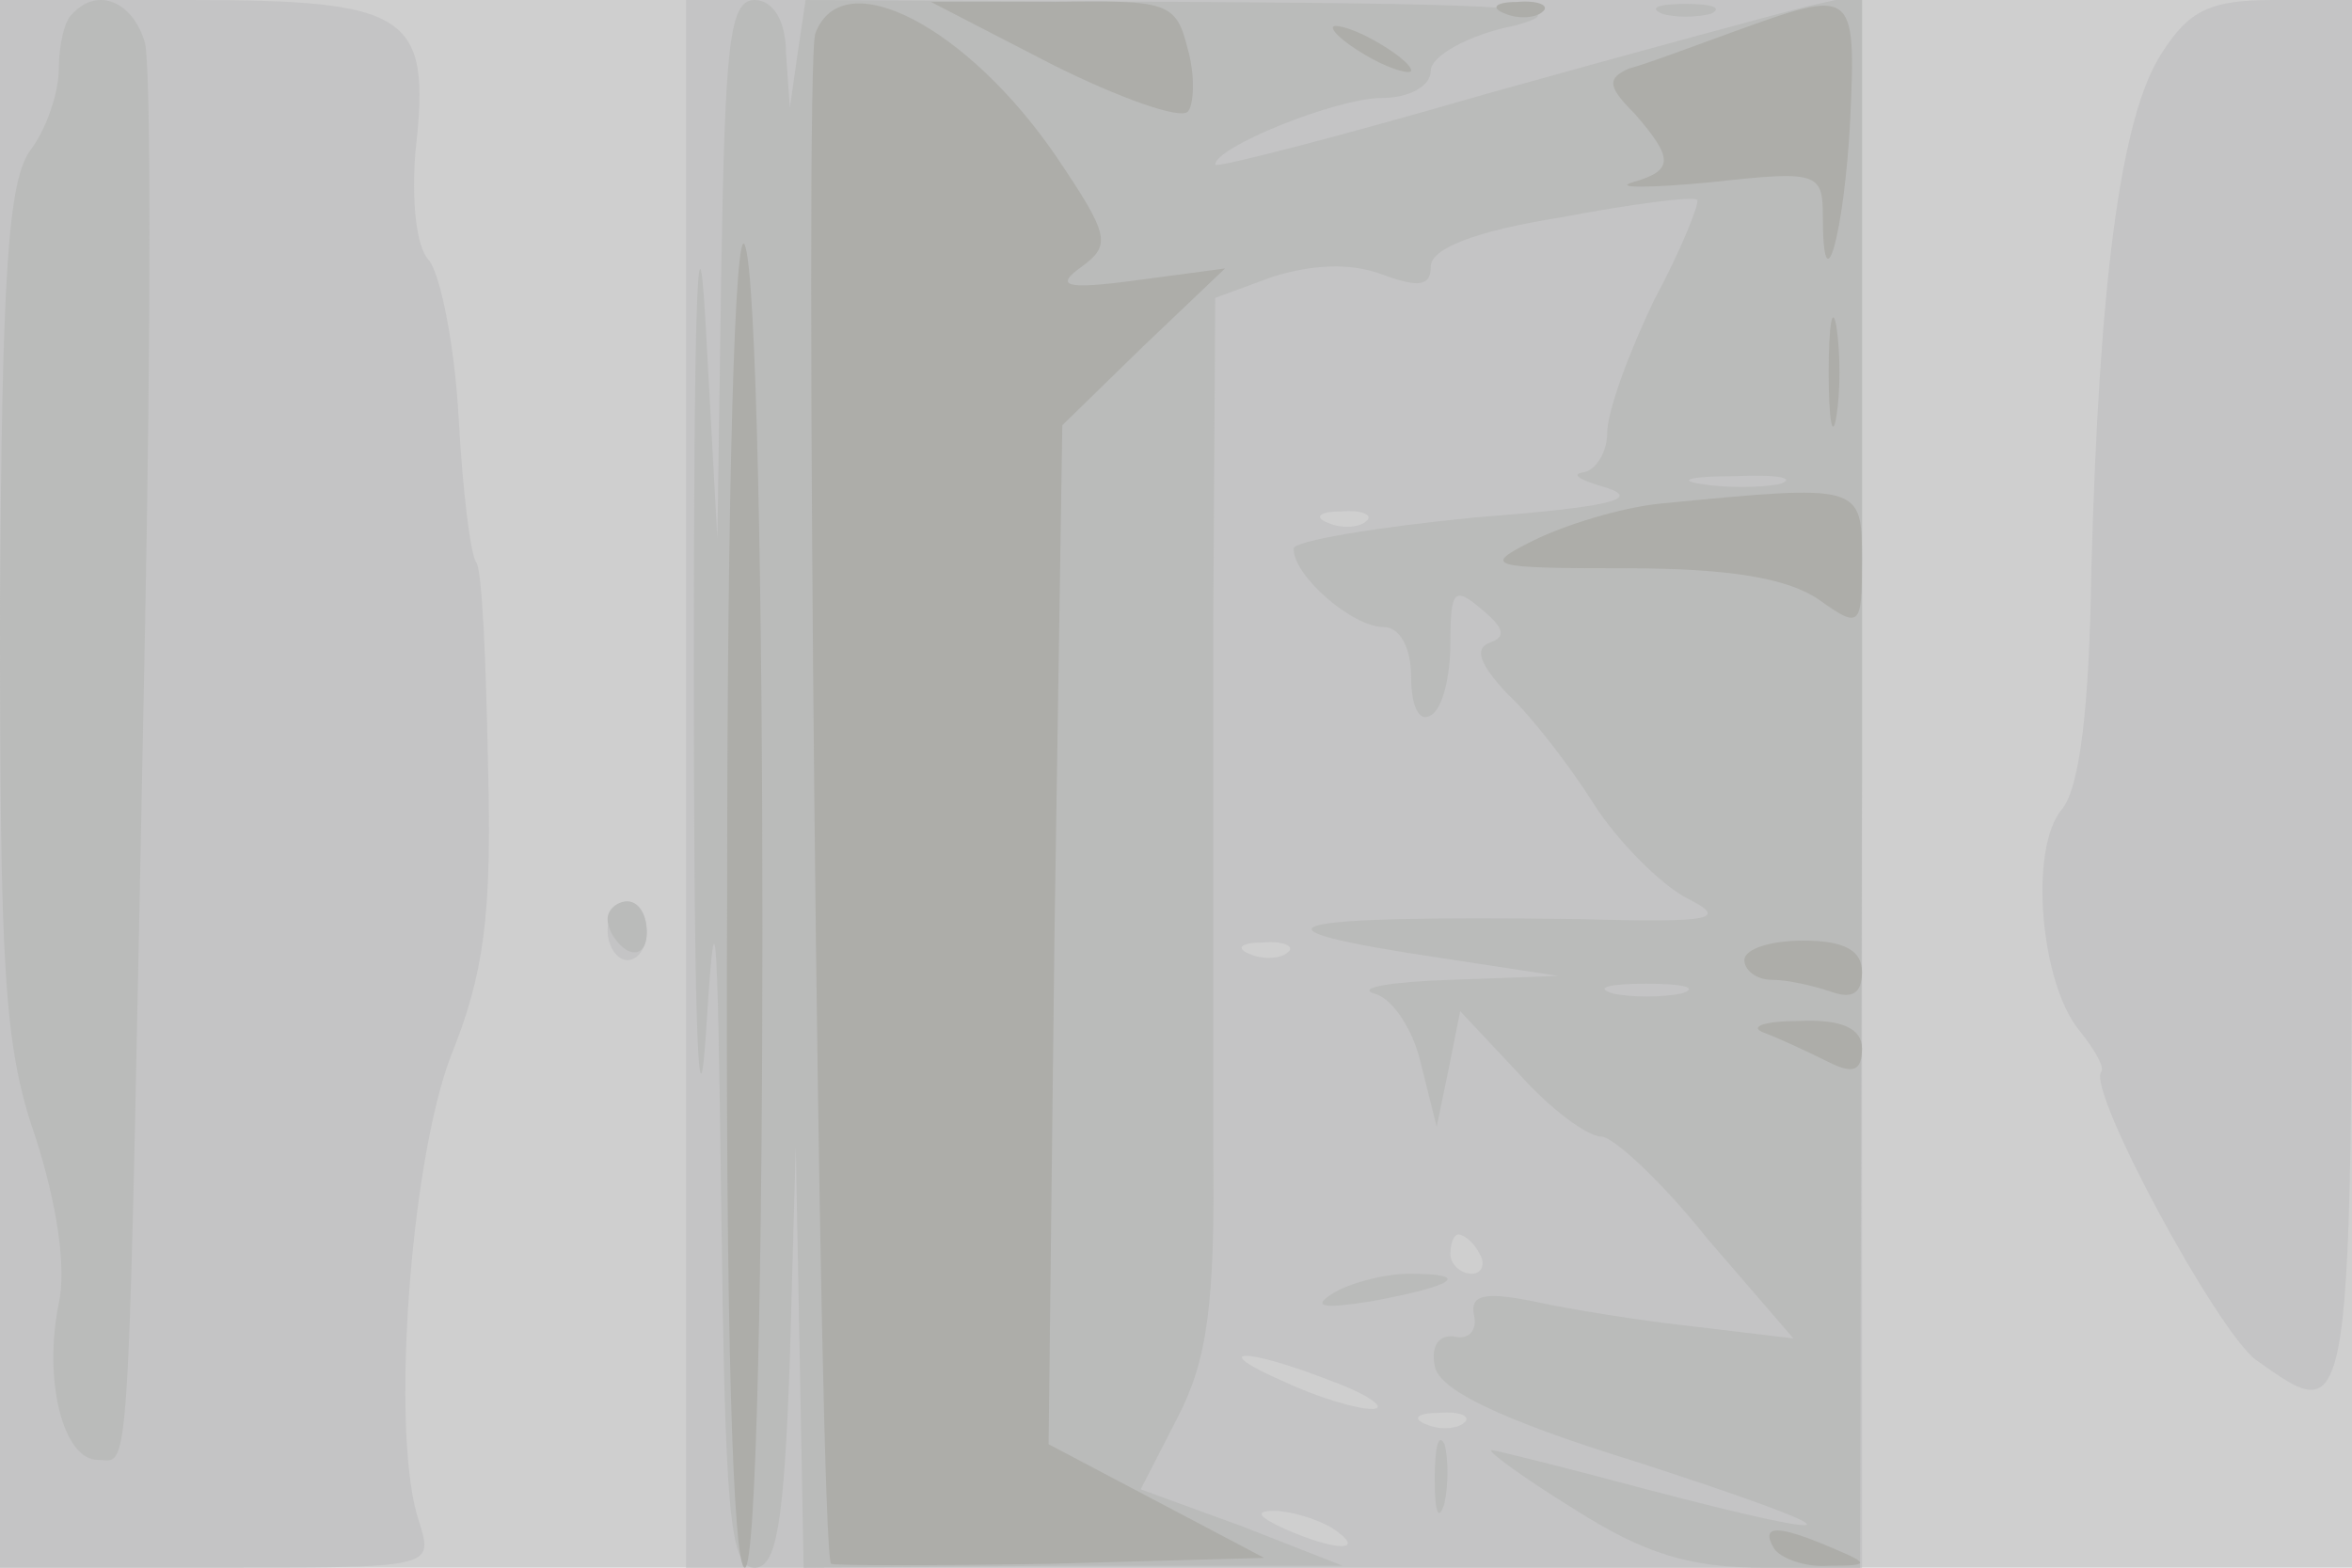
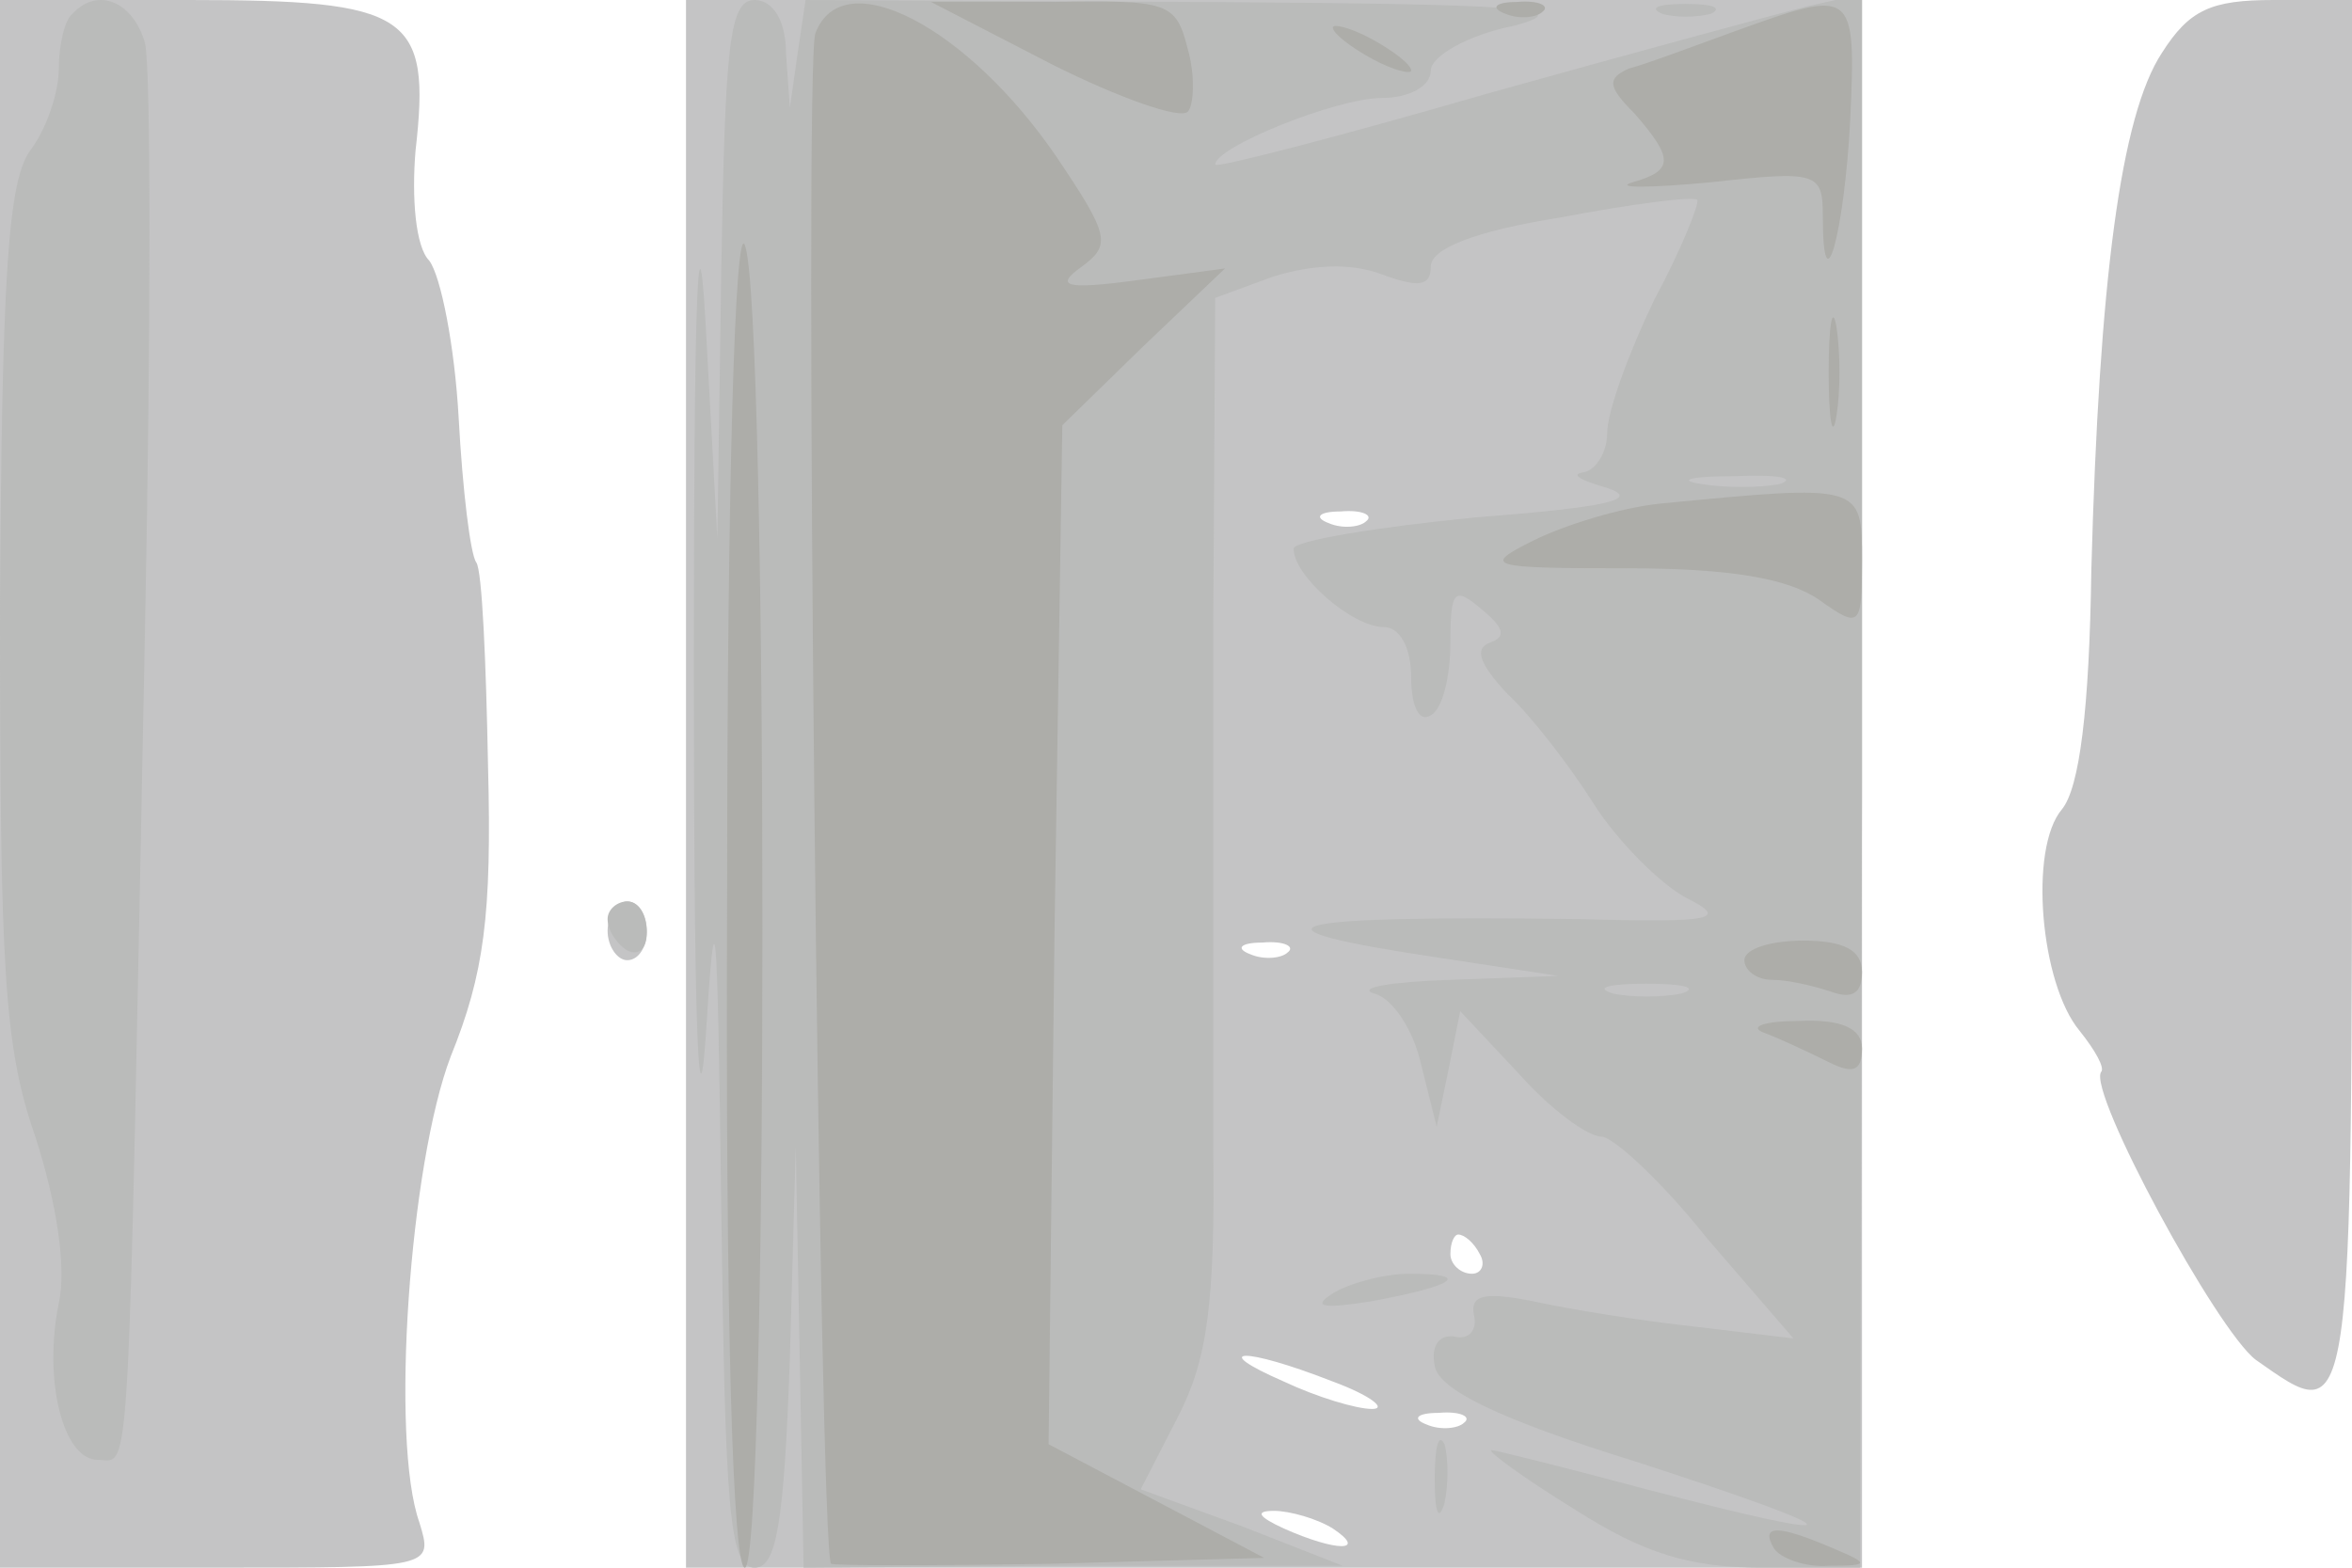
<svg xmlns="http://www.w3.org/2000/svg" width="120" height="80">
  <g>
    <svg width="120" height="80" />
    <svg width="120" height="80" version="1.0" viewBox="0 0 120 80">
      <g fill="#cfcfcf" transform="matrix(.1 0 0 -.1 0 80)">
-         <path d="M0 400V0h1200v800H0V400z" />
-       </g>
+         </g>
    </svg>
    <svg width="120" height="80" version="1.0" viewBox="0 0 120 80">
      <g fill="#c4c4c5" transform="matrix(.1 0 0 -.1 0 80)">
        <path d="M0 400V0h111c110 0 110 0 103 23-15 42-5 183 16 238 17 42 21 72 19 148-1 53-3 100-6 104s-7 37-9 74c-2 36-9 72-15 80-7 7-9 32-7 56 8 70-3 77-116 77H0V400zm350 0V0h600v800H350V400zm347 134c-3-3-12-4-19-1-8 3-5 6 6 6 11 1 17-2 13-5zm-40-220c-3-3-12-4-19-1-8 3-5 6 6 6 11 1 17-2 13-5zm98-154c3-5 1-10-4-10-6 0-11 5-11 10 0 6 2 10 4 10 3 0 8-4 11-10zm-75-65c19-7 28-14 20-14s-28 6-45 14c-39 17-21 18 25 0zm67-21c-3-3-12-4-19-1-8 3-5 6 6 6 11 1 17-2 13-5zm-67-54c18-12 2-12-25 0-13 6-15 9-5 9 8 0 22-4 30-9zm423 753c-21-32-32-116-36-264-1-71-6-111-15-122-17-20-11-89 9-113 8-10 13-19 11-21-7-10 59-132 79-147 50-35 49-41 49 339v355h-40c-32 0-43-5-57-27zM310 325c0-8 5-15 10-15 6 0 10 7 10 15s-4 15-10 15c-5 0-10-7-10-15z" />
      </g>
    </svg>
    <svg width="120" height="80" version="1.0" viewBox="0 0 120 80">
      <g fill="#babbba" transform="matrix(.1 0 0 -.1 0 80)">
        <path d="M37 793c-4-3-7-16-7-28s-6-30-14-41C4 709 1 660 0 490c0-185 2-224 18-270 11-34 16-67 12-85-8-39 2-80 20-80 17 0 15-25 24 425 3 151 3 285 0 298-6 21-24 29-37 15zm331-130-2-138-6 110c-4 70-6 6-6-175 0-167 2-246 6-190 5 80 6 67 8-87 2-153 4-183 17-183 11 0 15 21 18 107l3 108 2-107 2-108 138 1h137l-51 20-52 19 19 37c15 29 19 58 18 137v268l1 166 30 11c20 6 39 7 55 1 19-7 25-6 25 4 0 9 22 18 66 25 37 7 68 11 70 9 1-2-8-25-22-51-13-27-24-57-24-68 0-10-6-19-12-20-7-1-2-4 12-8 18-6-2-10-67-15-51-5-93-12-93-16 0-14 30-40 46-40 8 0 14-10 14-26 0-14 4-23 10-19 6 3 10 20 10 37 0 27 2 29 16 17 11-9 13-14 4-17-8-3-5-11 9-26 12-11 32-37 44-56s34-41 47-48c22-11 16-13-55-11-154 2-177-4-69-20l59-9-55-2c-30-1-48-4-39-7 9-2 20-18 24-36l8-32 6 29 6 30 30-32c16-18 35-32 42-32 6 0 31-23 54-52l44-51-50 6c-28 3-65 9-83 13-25 5-32 3-30-7 2-8-3-13-10-11-8 1-12-5-10-15 2-12 32-27 103-49 114-37 116-43 5-14-41 11-77 20-79 20-3 0 16-14 42-30 36-23 59-30 97-30h49l1 401v402l-27-6c-16-4-90-24-165-45-76-22-138-38-138-36 0 9 62 34 85 34 14 0 25 6 25 14 0 7 18 18 43 23 33 9 1 11-160 12l-202 1-4-27-4-28-2 28c0 17-7 27-16 27-13 0-15-23-17-137zm540-110c-10-2-28-2-40 0-13 2-5 4 17 4 22 1 32-1 23-4zm-50-260c-10-2-26-2-35 0-10 3-2 5 17 5s27-2 18-5zm-10 500c6-2 18-2 25 0 6 3 1 5-13 5s-19-2-12-5zM310 331c0-6 5-13 10-16 6-3 10 1 10 9 0 9-4 16-10 16-5 0-10-4-10-9zm370-191c-11-7-5-8 20-4 43 8 51 14 19 14-13 0-31-5-39-10zm52-95c0-17 2-22 5-12 2 9 2 23 0 30-3 6-5-1-5-18z" />
      </g>
    </svg>
    <svg width="120" height="80" version="1.0" viewBox="0 0 120 80">
      <g fill="#adada9" transform="matrix(.1 0 0 -.1 0 80)">
        <path d="M416 783c-6-15 2-774 8-781 2-1 52-1 112 0l109 3-55 29-55 29 3 260 4 260 41 40 42 40-45-6c-37-5-42-3-28 7 15 11 14 16-13 56-45 66-109 100-123 63zm121-16c34-17 65-28 69-24 3 3 4 18 0 32-6 24-10 25-69 24h-62l62-32zm231 26c7-3 16-2 19 1 4 3-2 6-13 5-11 0-14-3-6-6zm117-9c-22-8-46-17-54-19-11-5-11-9 3-23 20-23 20-29-1-35-10-3 8-3 40 0 54 6 57 5 57-17 0-49 11-9 14 49 3 67 2 67-59 45zm-205 2c0-3 9-10 20-16s20-8 20-6c0 3-9 10-20 16s-20 8-20 6zM371 348c-1-226 3-348 9-348 12 0 12 646 0 675-5 12-9-124-9-327zm562 262c0-25 2-35 4-22 2 12 2 32 0 45-2 12-4 2-4-23zm-86-67c-20-2-49-11-65-19-26-13-23-14 48-14 52 0 82-5 98-16 21-15 22-14 22 20 0 39 0 39-103 29zm43-233c0-5 6-10 14-10s21-3 30-6c11-4 16-1 16 10s-9 16-30 16c-16 0-30-4-30-10zm10-37c8-3 23-10 33-15 12-6 17-5 17 7 0 10-10 15-32 14-18 0-26-3-18-6zm5-263c3-5 16-10 28-9 21 0 21 1 2 9-28 12-37 12-30 0z" />
      </g>
    </svg>
  </g>
</svg>